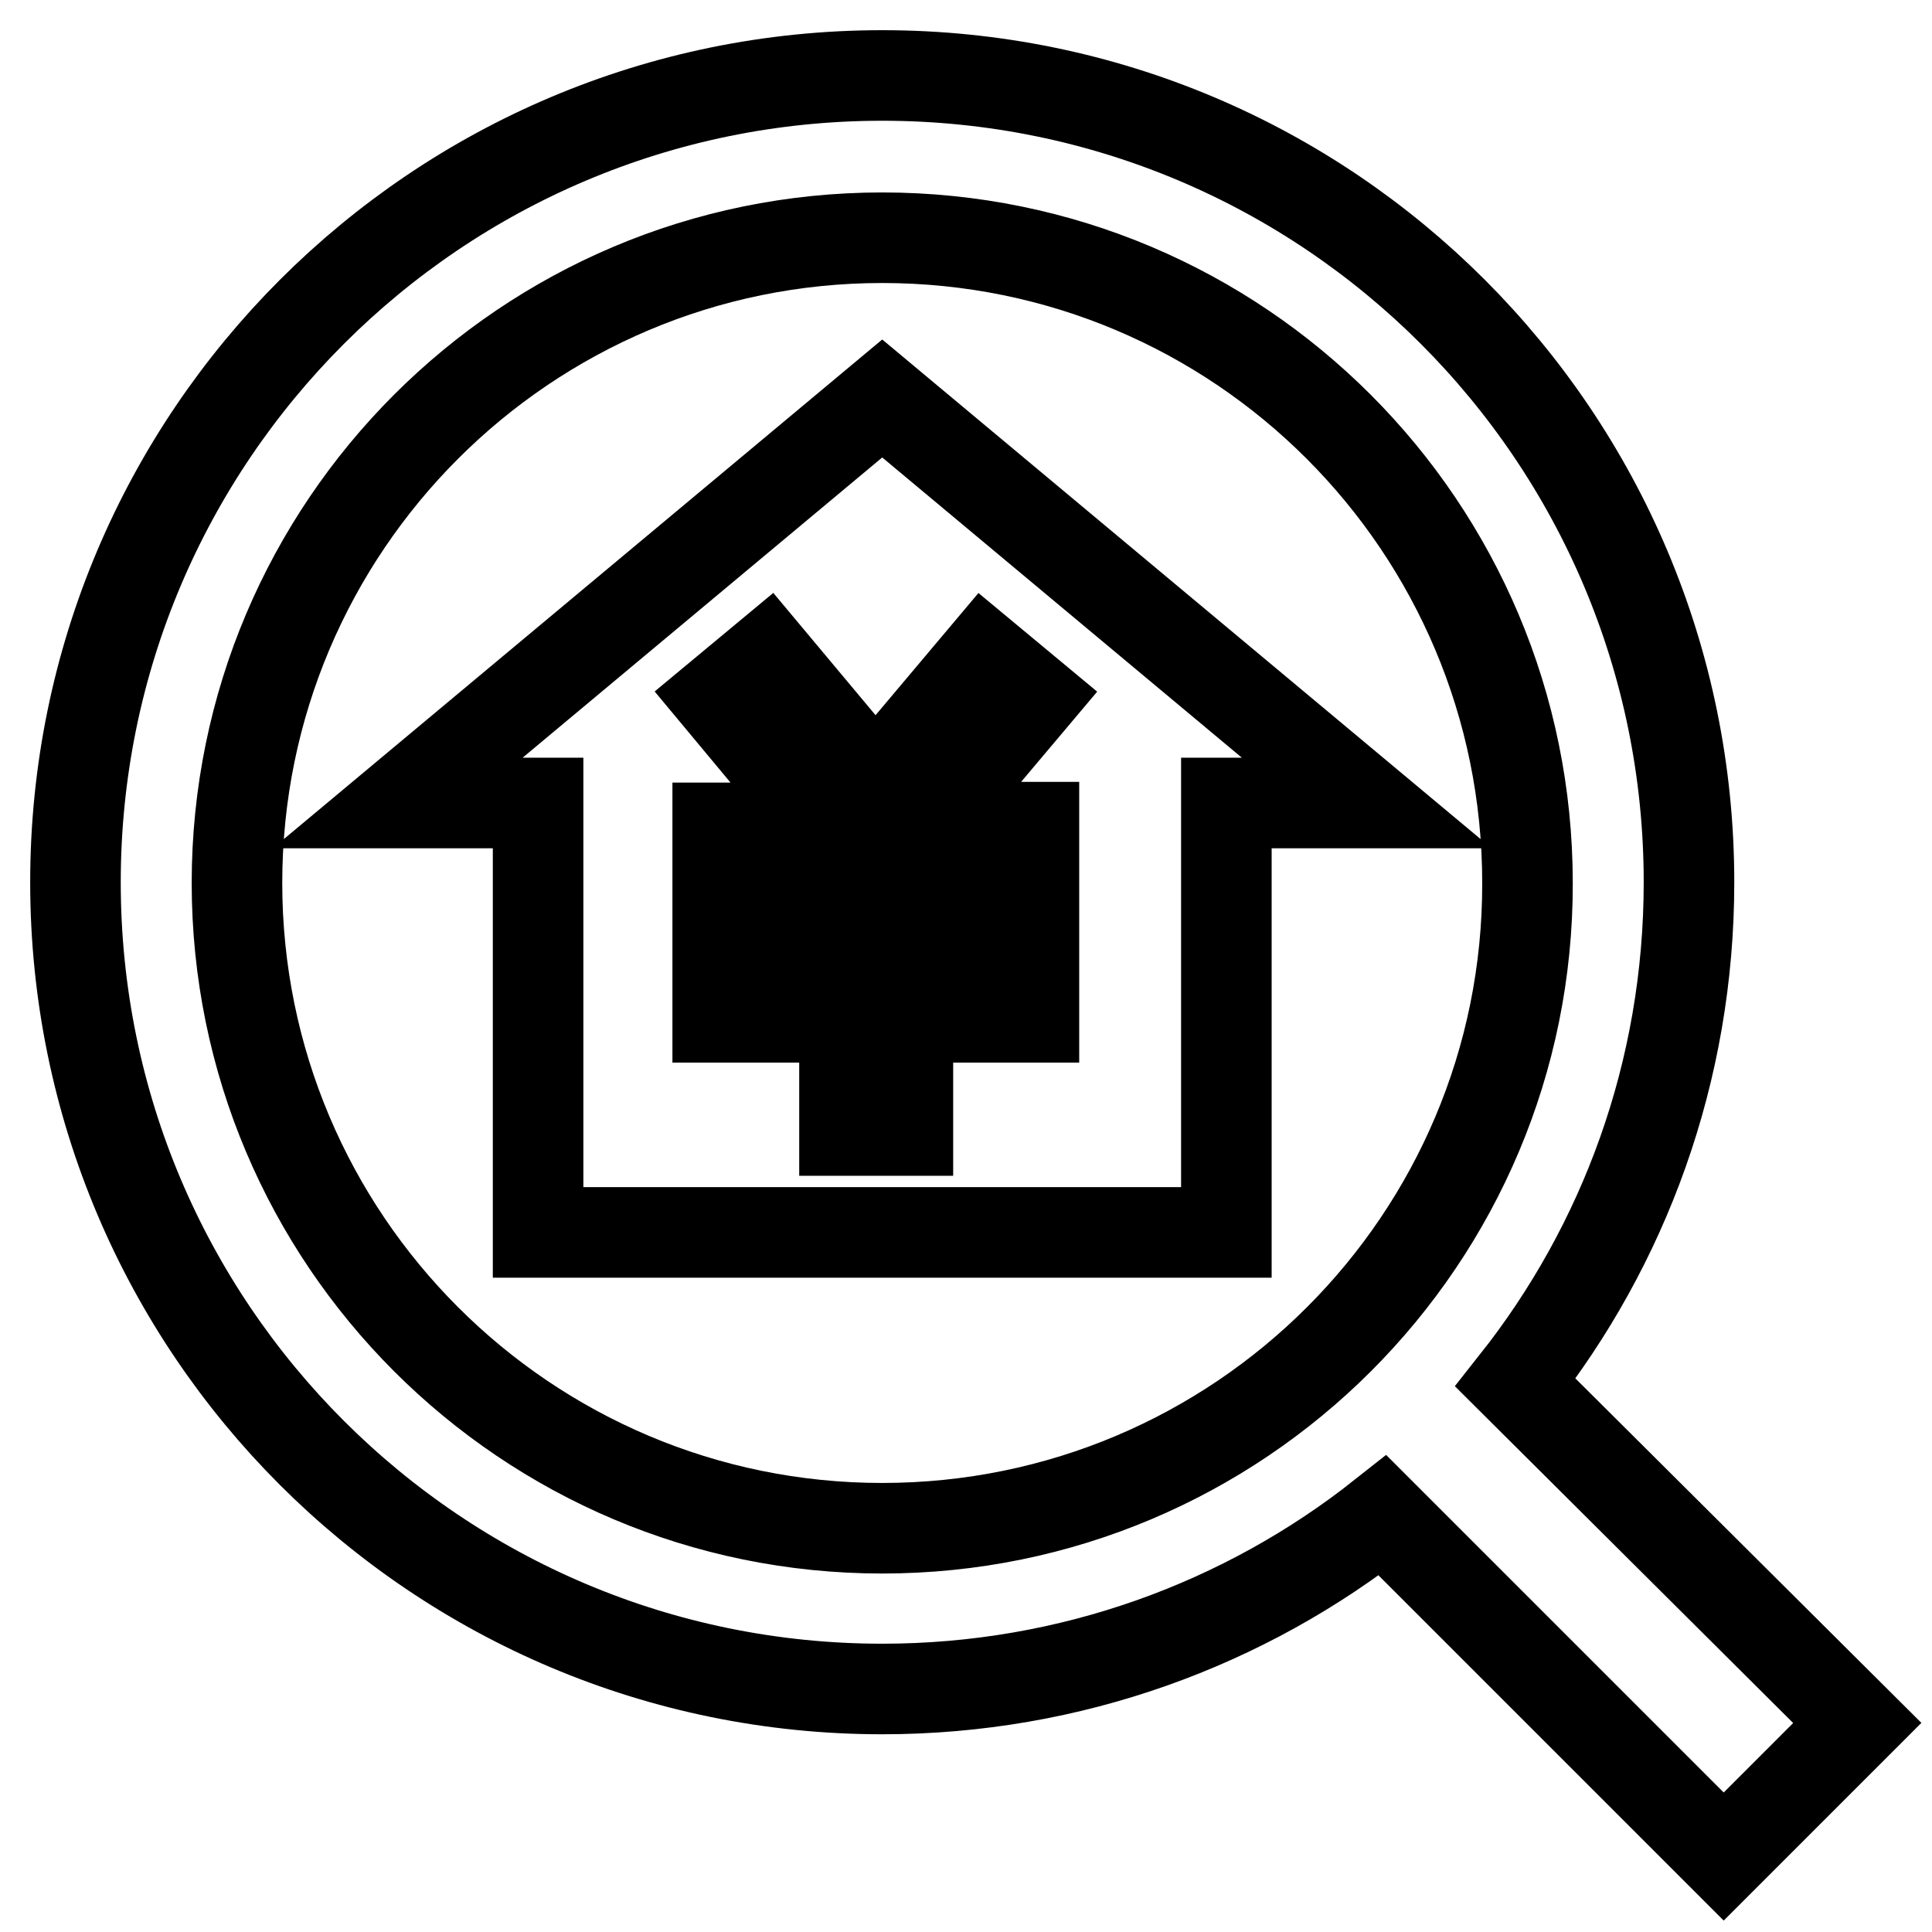
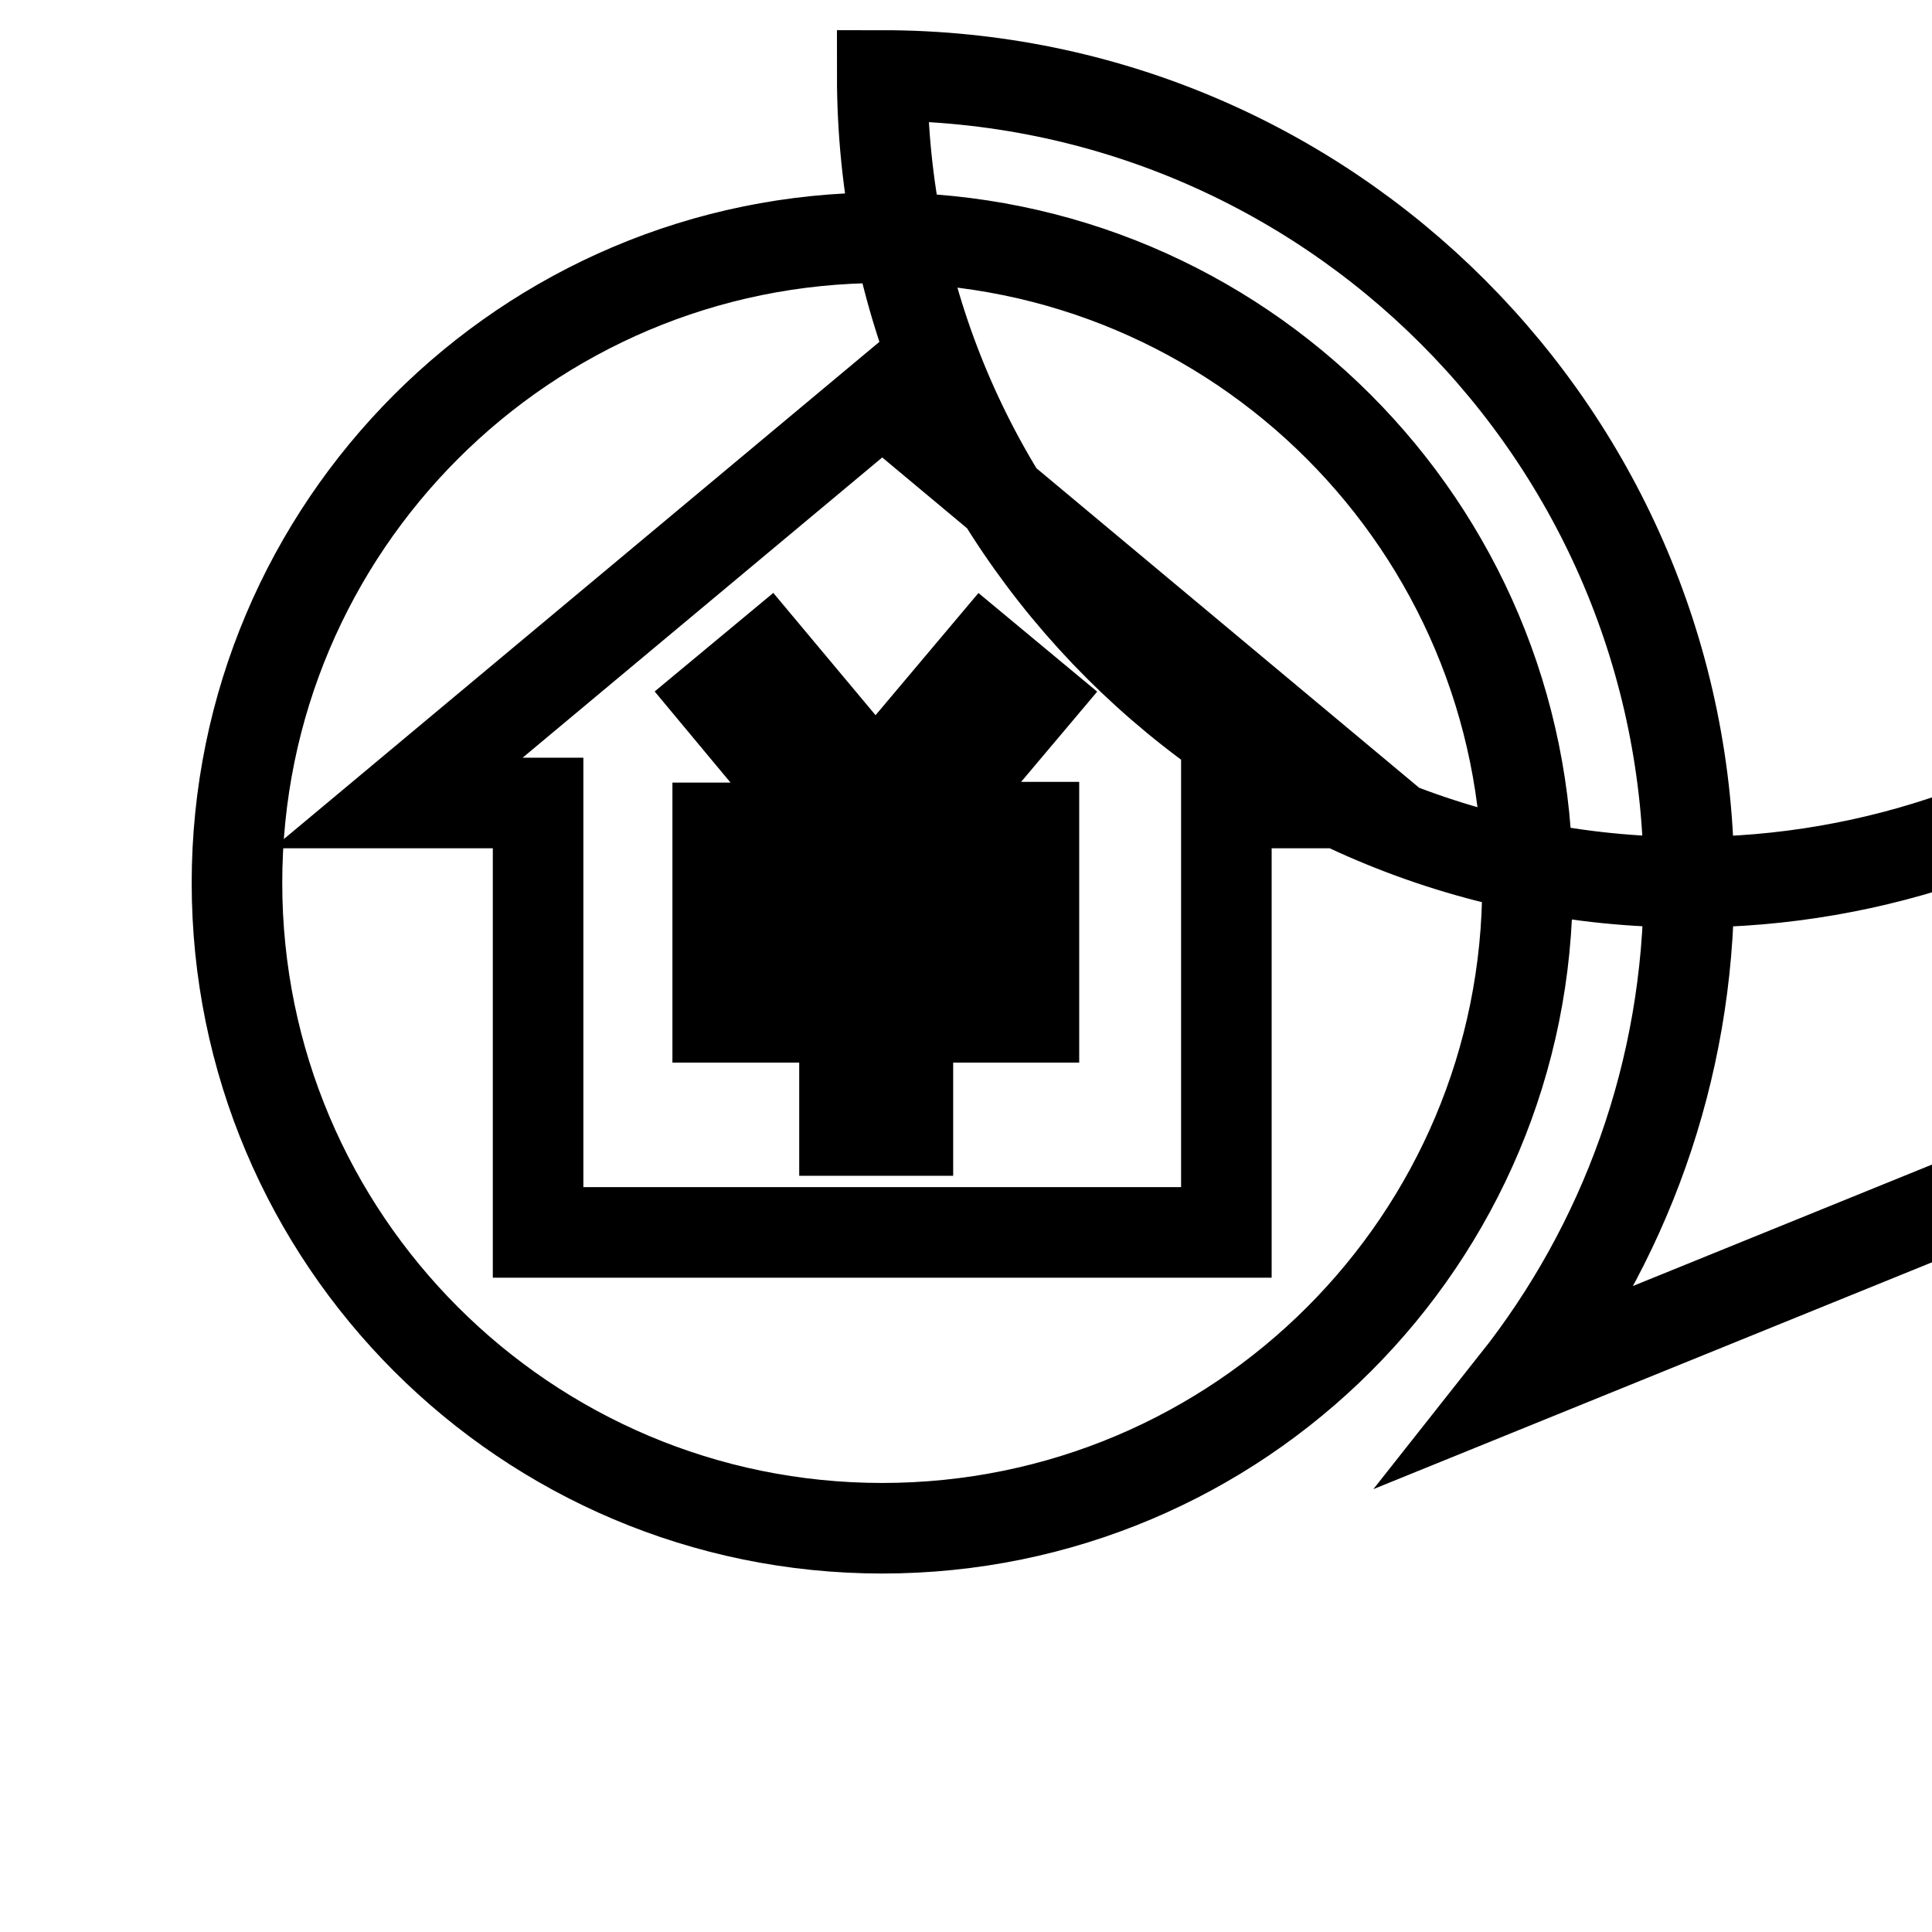
<svg xmlns="http://www.w3.org/2000/svg" version="1.1" x="0px" y="0px" viewBox="0 0 256 256" enable-background="new 0 0 256 256" xml:space="preserve">
  <g>
-     <path stroke-width="12" fill-opacity="0" stroke="#000000" d="M200.8,183.2c14.4-18.2,23-41.2,23-66.3C223.8,57.9,176,10,116.9,10C57.9,10,10,57.9,10,116.9 c0,59.1,47.9,106.9,106.9,106.9c25,0,48.1-8.6,66.3-23l45.2,45.2l17.7-17.7L200.8,183.2z M116.9,202.5c-47.2,0-85.5-38.3-85.5-85.5 c0-47.2,38.3-85.5,85.5-85.5c47.3,0,85.5,38.3,85.5,85.5C202.5,164.2,164.2,202.5,116.9,202.5z M116.9,52.8l-64.2,53.6h18.6v56.9 h91.2v-56.9h18.6L116.9,52.8z M137,118.1h-16.7v8.3H137v8.4h-16.7v15h-8.4v-15H95.1v-8.4h16.7v-8.3H95.1v-8.4h14.5L95.2,92.4 l6.5-5.4l14.3,17.1L130.4,87l6.5,5.4l-14.5,17.2H137L137,118.1L137,118.1z" />
+     <path stroke-width="12" fill-opacity="0" stroke="#000000" d="M200.8,183.2c14.4-18.2,23-41.2,23-66.3C223.8,57.9,176,10,116.9,10c0,59.1,47.9,106.9,106.9,106.9c25,0,48.1-8.6,66.3-23l45.2,45.2l17.7-17.7L200.8,183.2z M116.9,202.5c-47.2,0-85.5-38.3-85.5-85.5 c0-47.2,38.3-85.5,85.5-85.5c47.3,0,85.5,38.3,85.5,85.5C202.5,164.2,164.2,202.5,116.9,202.5z M116.9,52.8l-64.2,53.6h18.6v56.9 h91.2v-56.9h18.6L116.9,52.8z M137,118.1h-16.7v8.3H137v8.4h-16.7v15h-8.4v-15H95.1v-8.4h16.7v-8.3H95.1v-8.4h14.5L95.2,92.4 l6.5-5.4l14.3,17.1L130.4,87l6.5,5.4l-14.5,17.2H137L137,118.1L137,118.1z" />
  </g>
</svg>